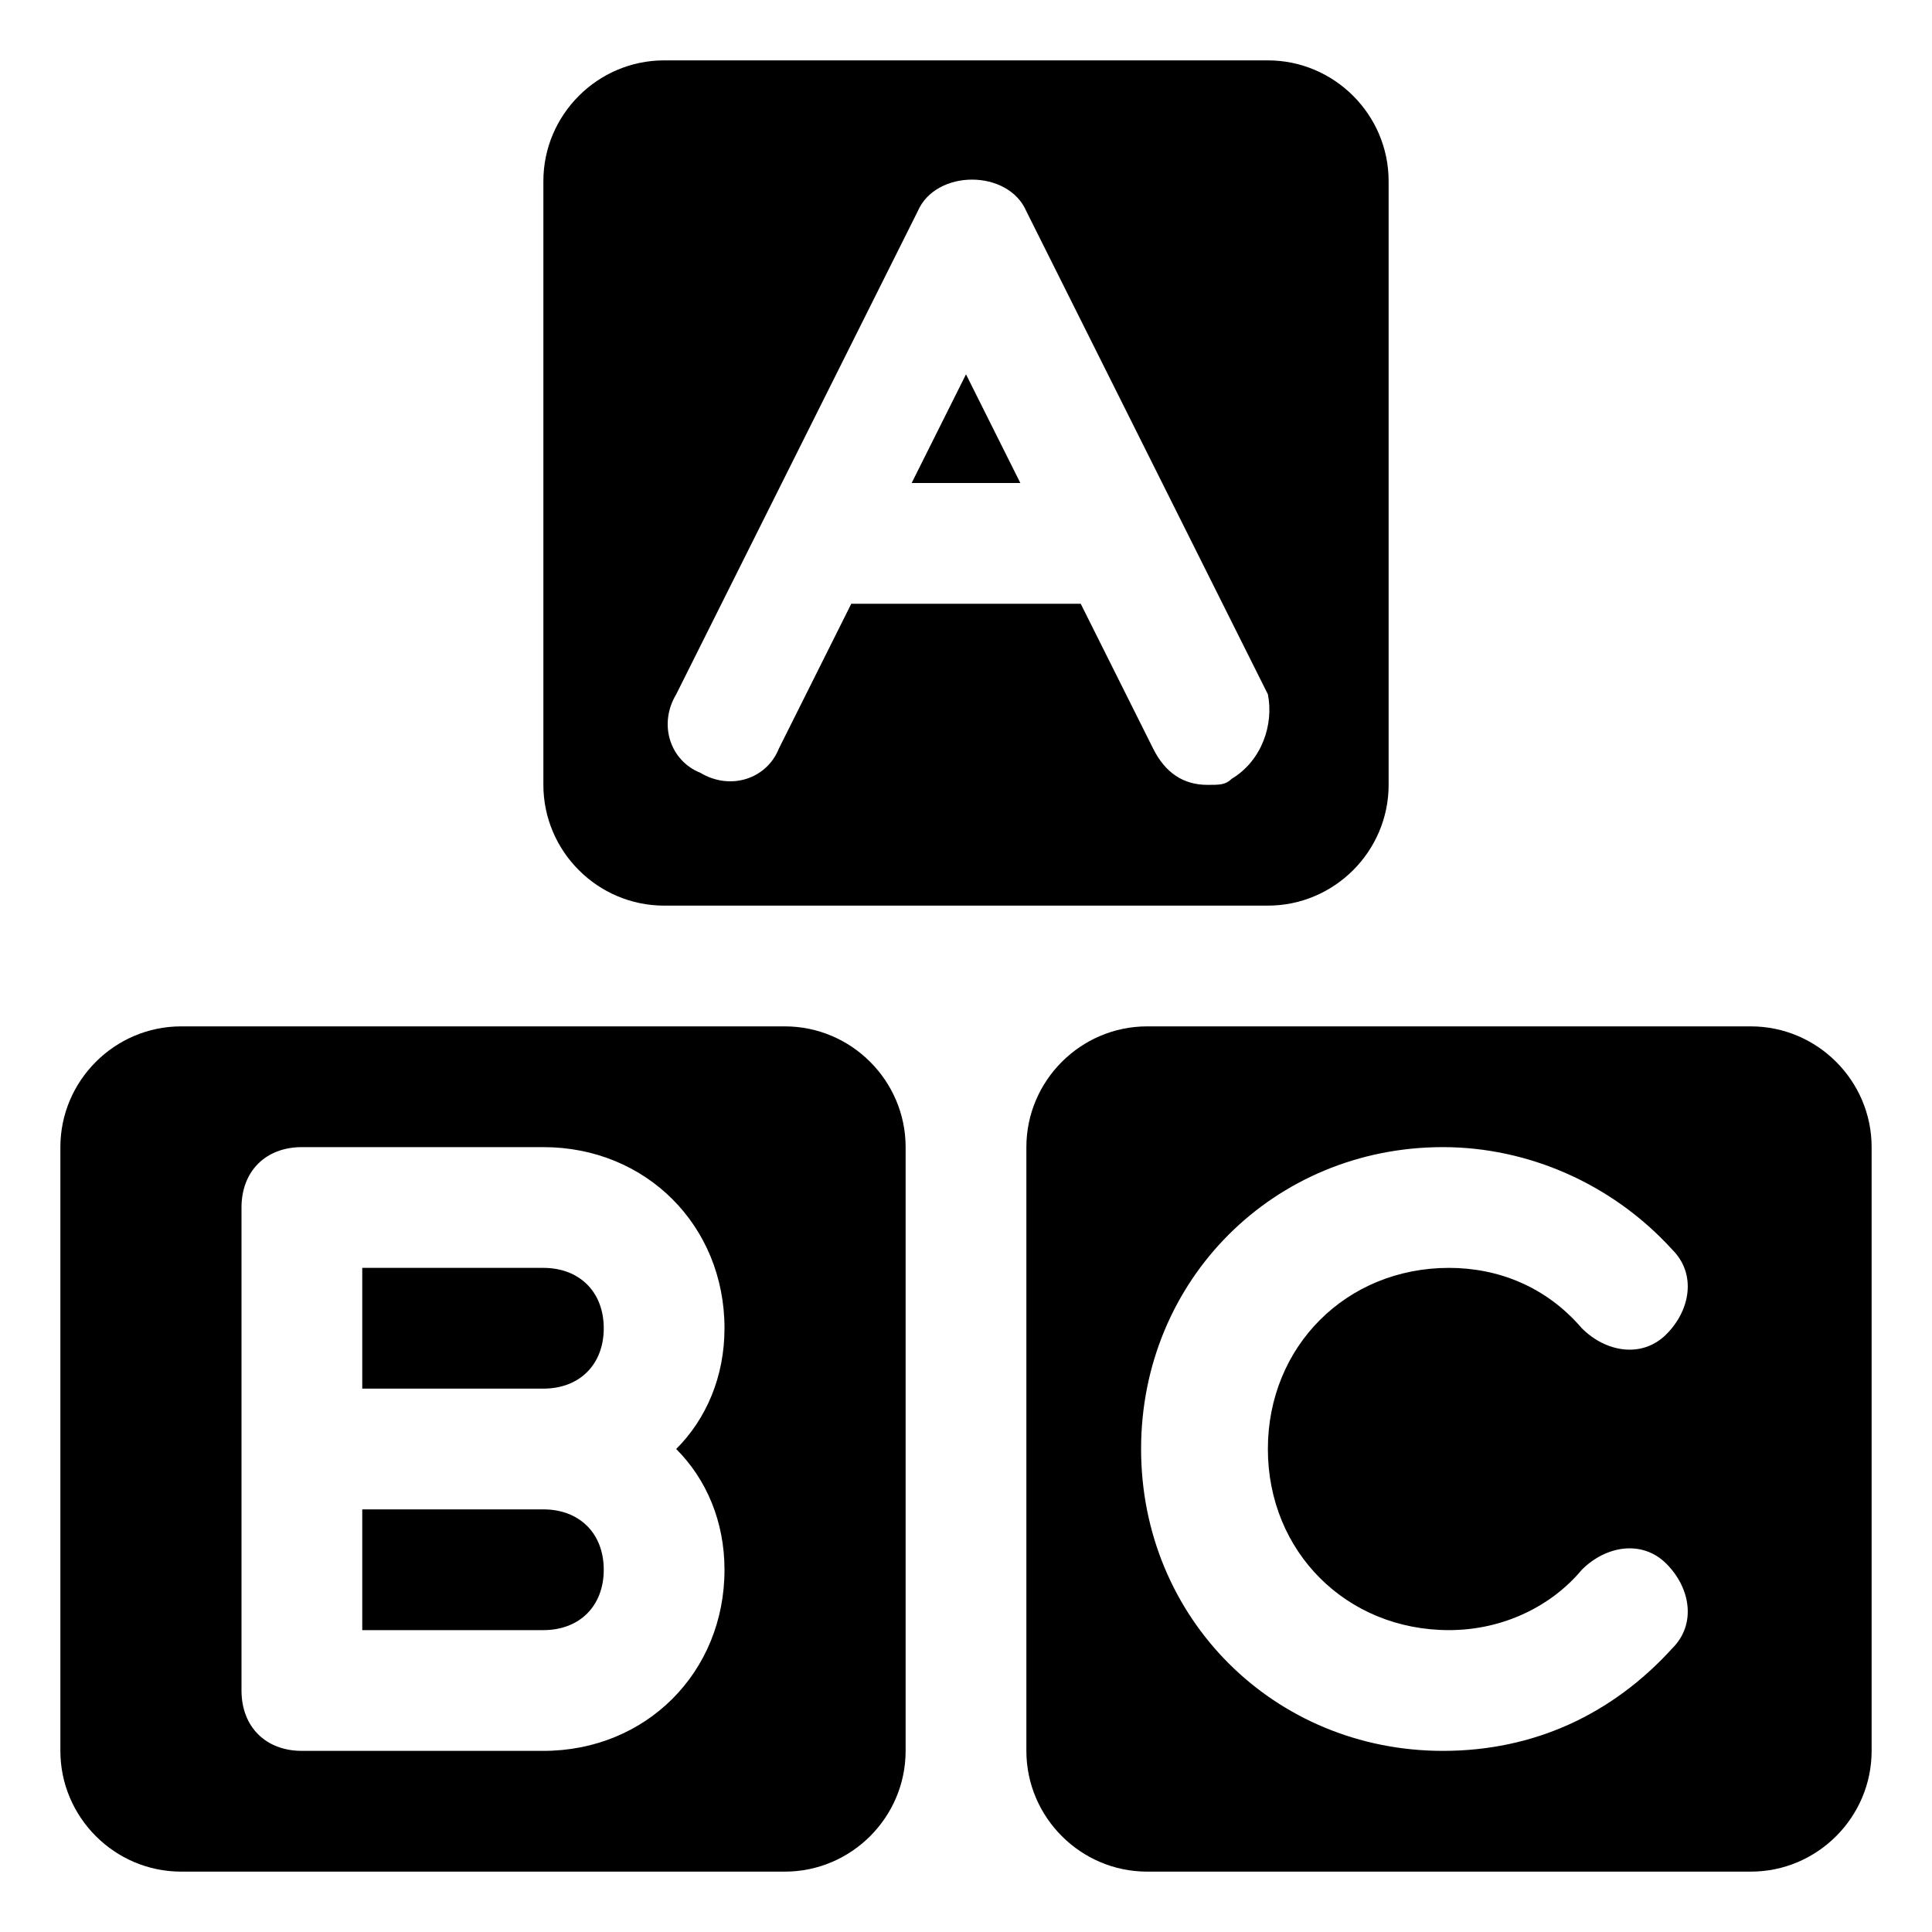
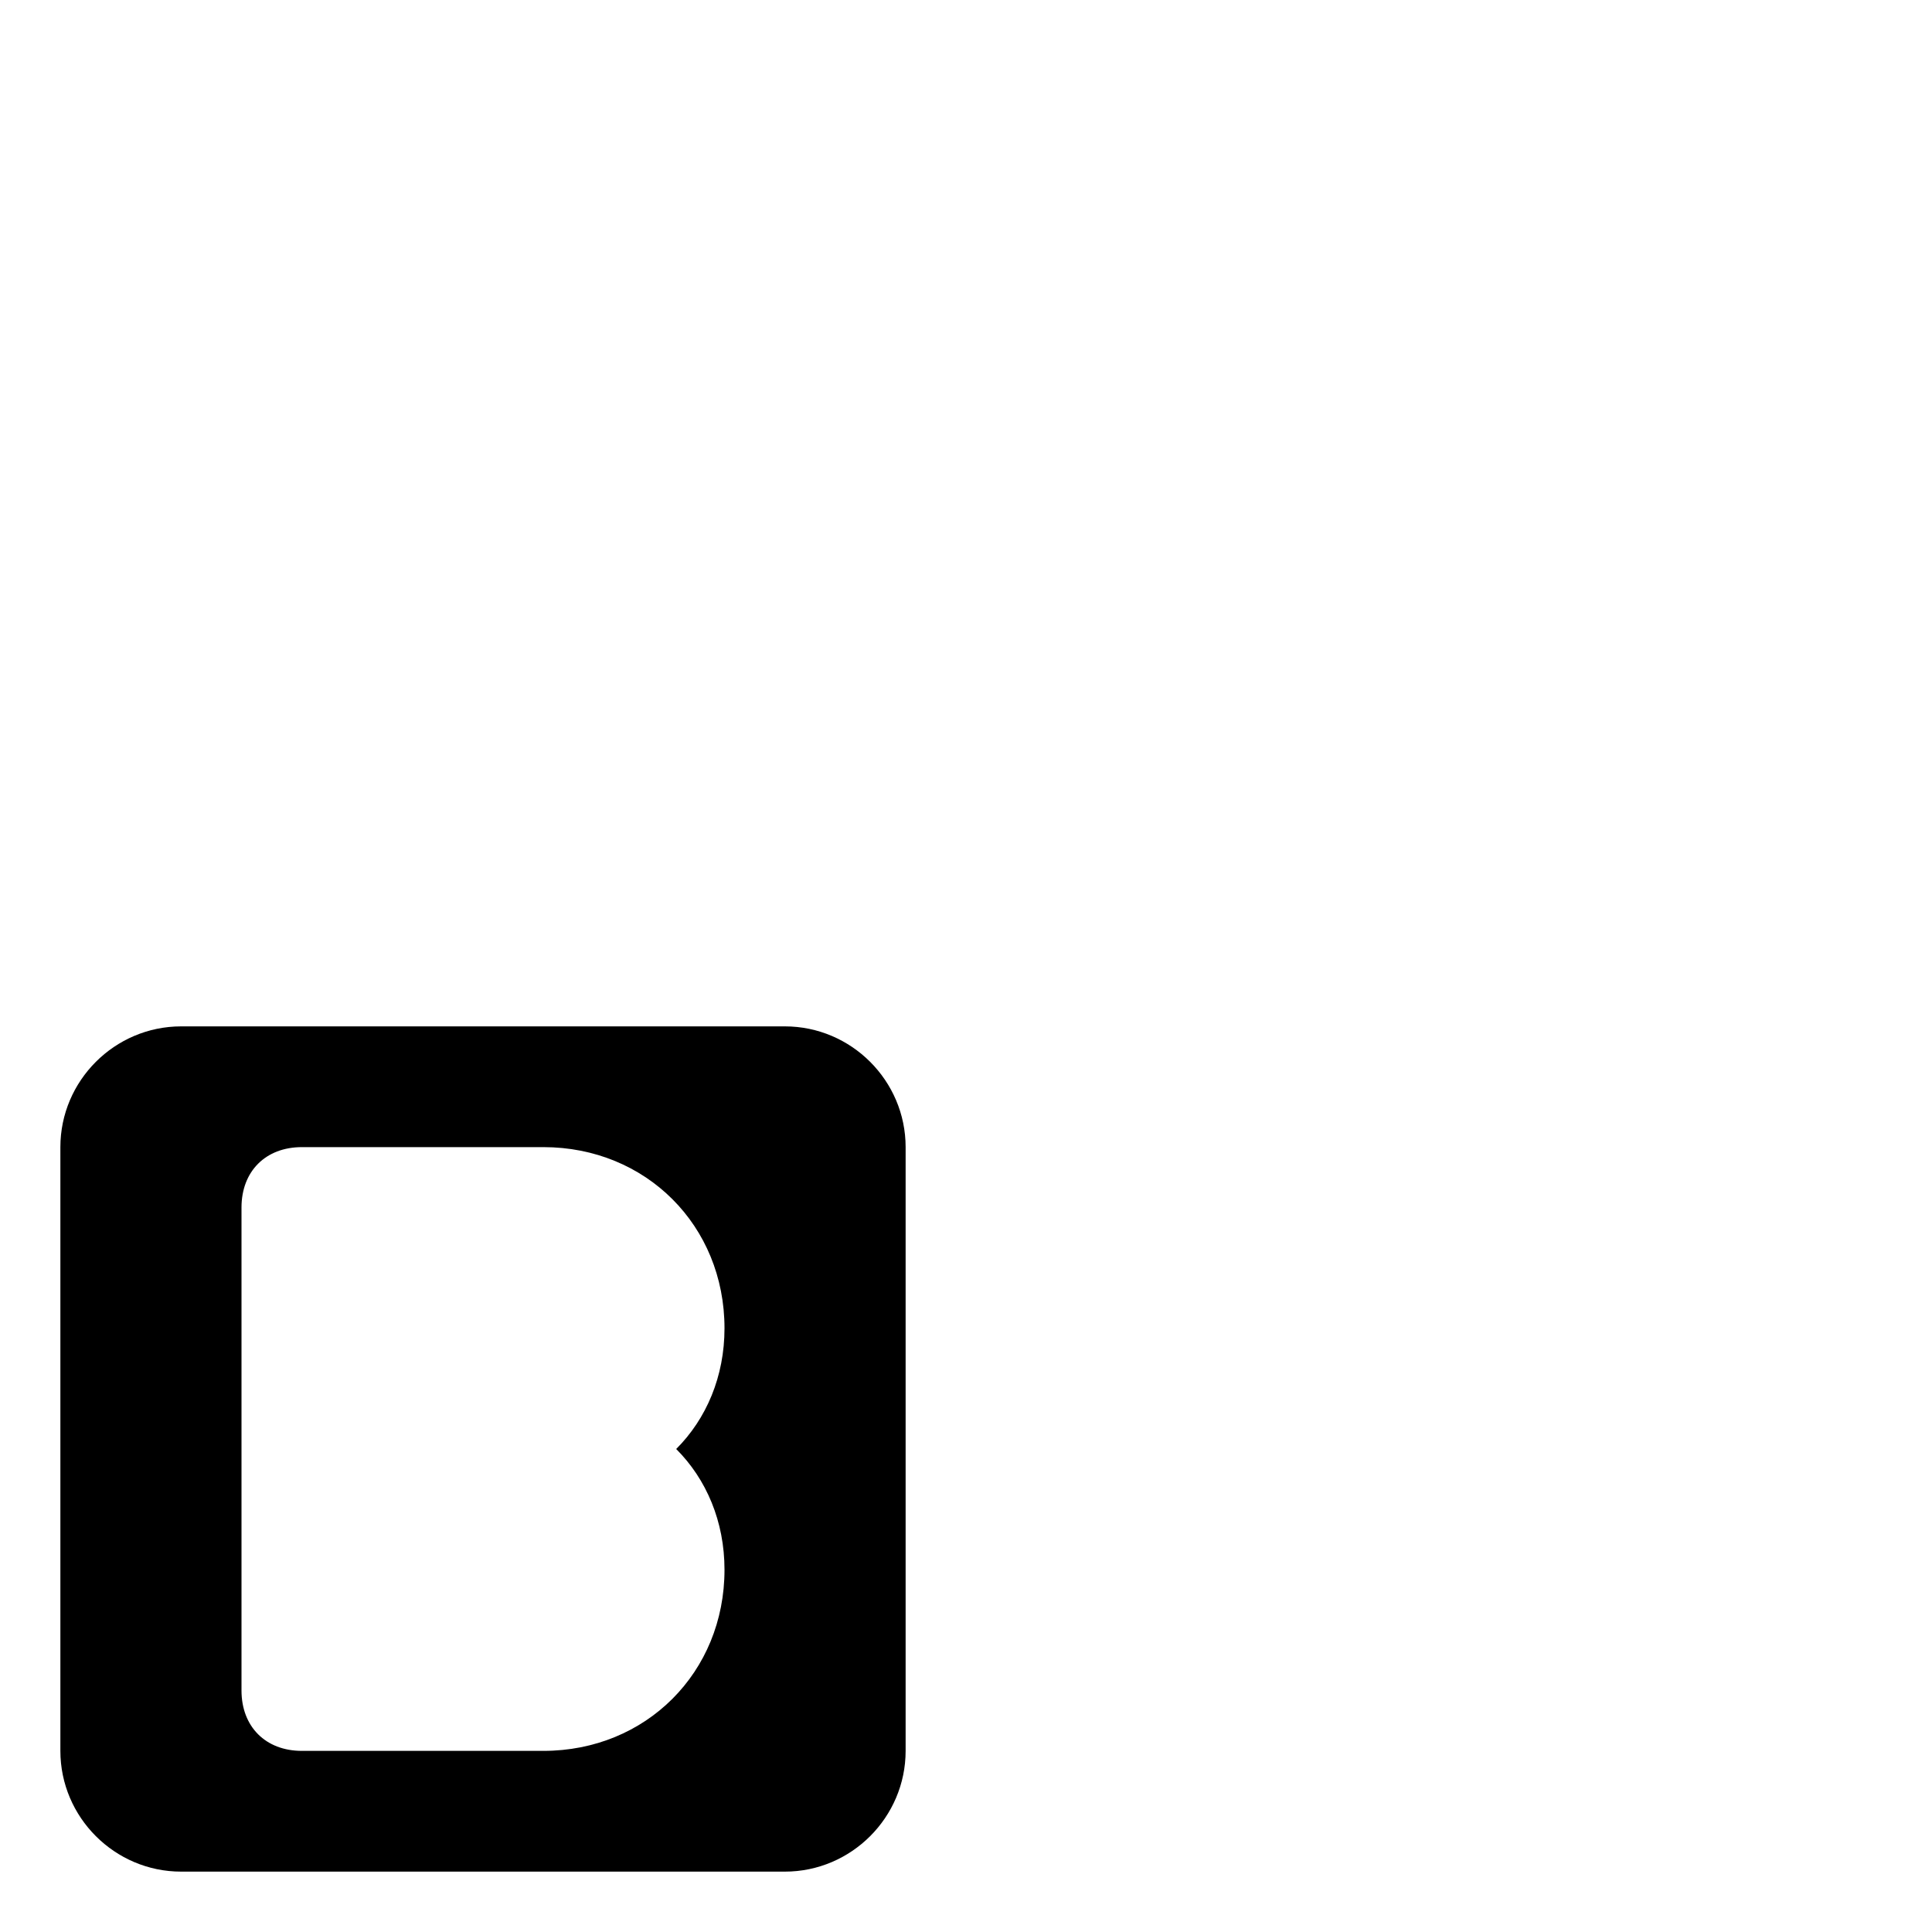
<svg xmlns="http://www.w3.org/2000/svg" xml:space="preserve" viewBox="0 0 32 32">
-   <path fill="#fff" d="M-1.252-.729h34.409v33.717H-1.252z" />
-   <path d="M15.1 8h1.8L16 6.2z" />
-   <path d="M21 1H11c-1.1 0-2 .9-2 2v10c0 1.1.9 2 2 2h10c1.1 0 2-.9 2-2V3c0-1.1-.9-2-2-2m-.6 11.9c-.1.1-.2.1-.4.1q-.6 0-.9-.6L17.9 10h-3.8l-1.2 2.4c-.2.5-.8.7-1.3.4-.5-.2-.7-.8-.4-1.3l4-8c.3-.7 1.5-.7 1.8 0l4 8c.1.5-.1 1.1-.6 1.4M29 17H19c-1.1 0-2 .9-2 2v10c0 1.1.9 2 2 2h10c1.1 0 2-.9 2-2V19c0-1.1-.9-2-2-2m-5 10c.9 0 1.7-.4 2.2-1 .4-.4 1-.5 1.4-.1s.5 1 .1 1.4c-1 1.1-2.3 1.7-3.8 1.7-2.8 0-5-2.2-5-5s2.2-5 5-5c1.4 0 2.8.6 3.8 1.7.4.4.3 1-.1 1.4s-1 .3-1.4-.1c-.6-.7-1.4-1-2.2-1-1.7 0-3 1.3-3 3s1.3 3 3 3M9 25H6v2h3c.6 0 1-.4 1-1s-.4-1-1-1m1-3c0-.6-.4-1-1-1H6v2h3c.6 0 1-.4 1-1" />
  <path d="M13 17H3c-1.1 0-2 .9-2 2v10c0 1.1.9 2 2 2h10c1.1 0 2-.9 2-2V19c0-1.1-.9-2-2-2m-1 9c0 1.7-1.3 3-3 3H5c-.6 0-1-.4-1-1v-8c0-.6.4-1 1-1h4c1.7 0 3 1.3 3 3 0 .8-.3 1.5-.8 2 .5.5.8 1.2.8 2" />
</svg>